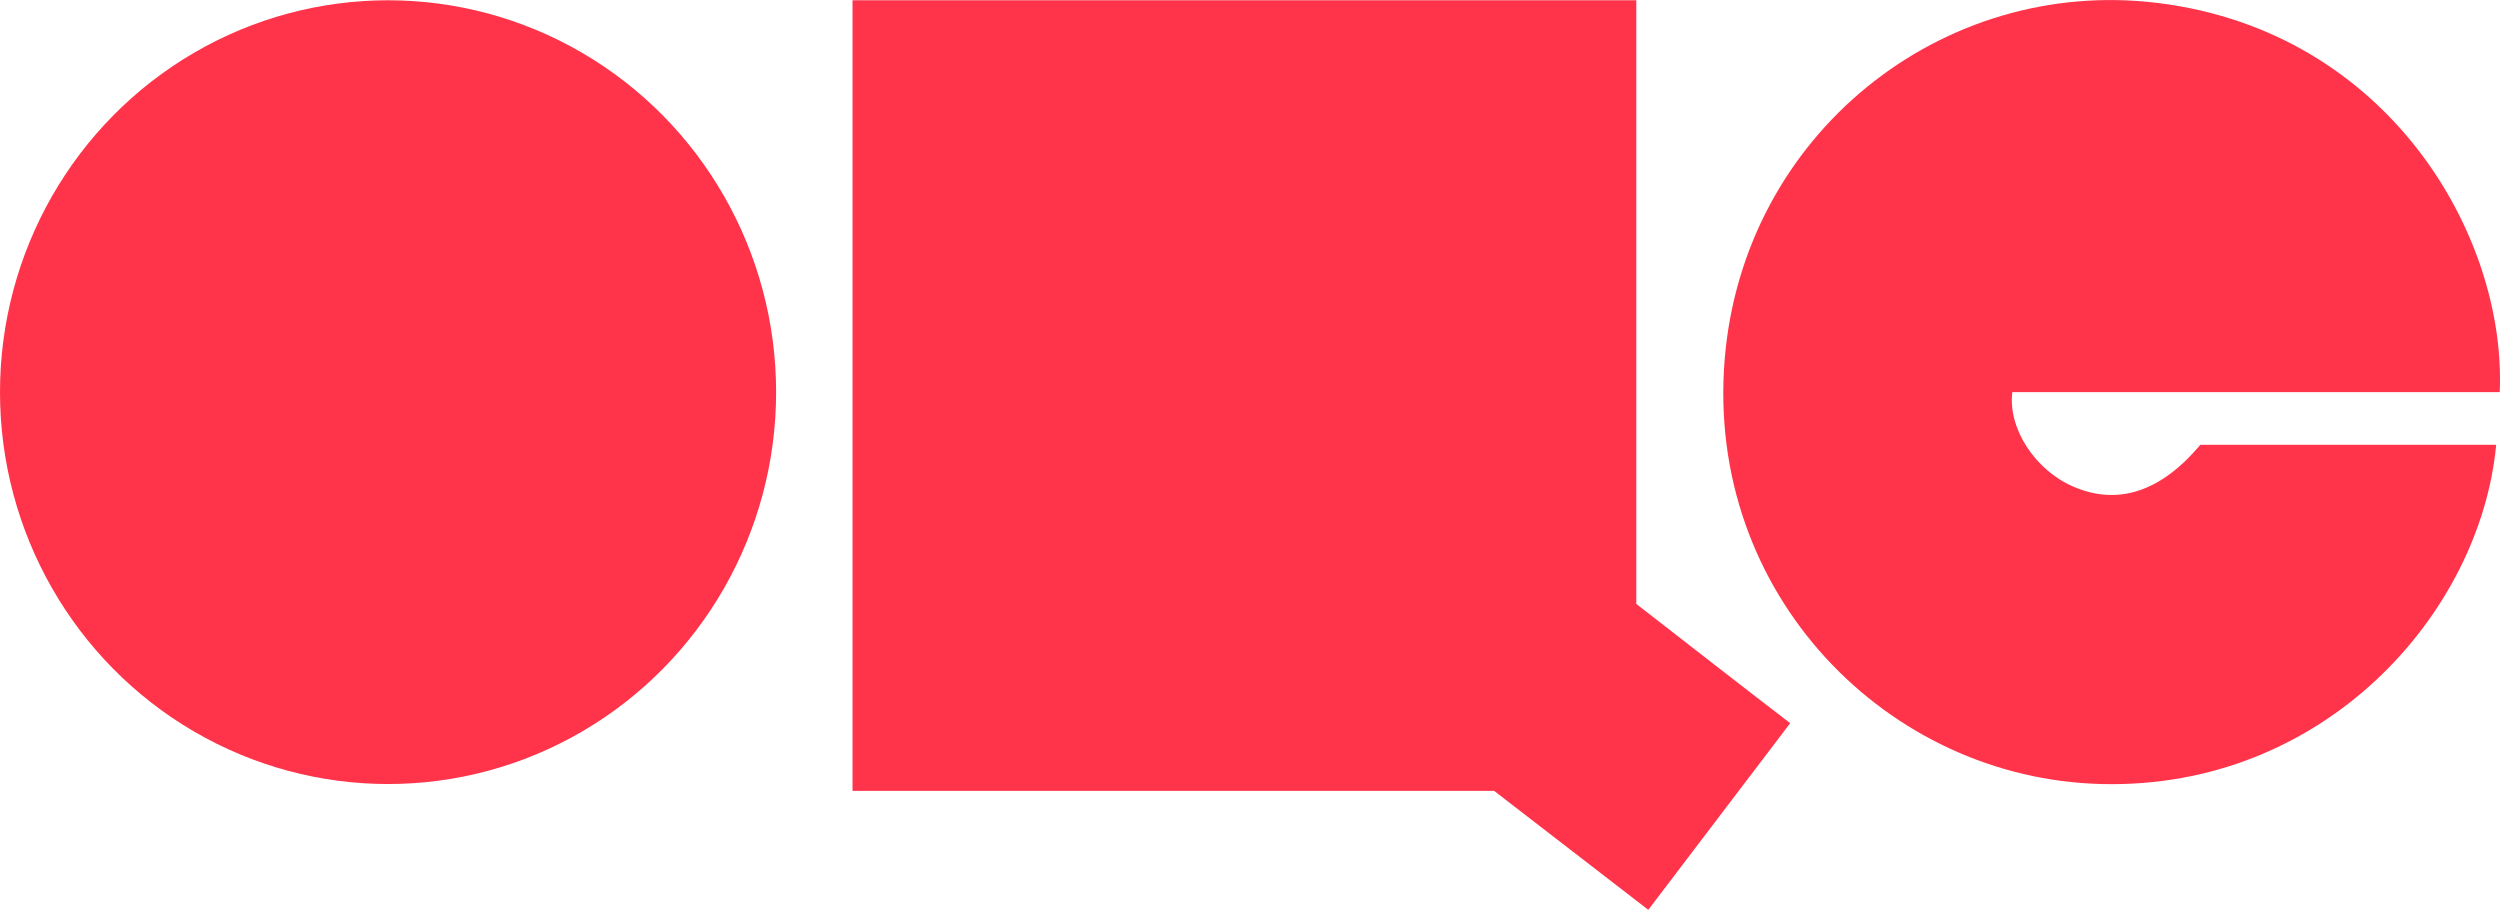
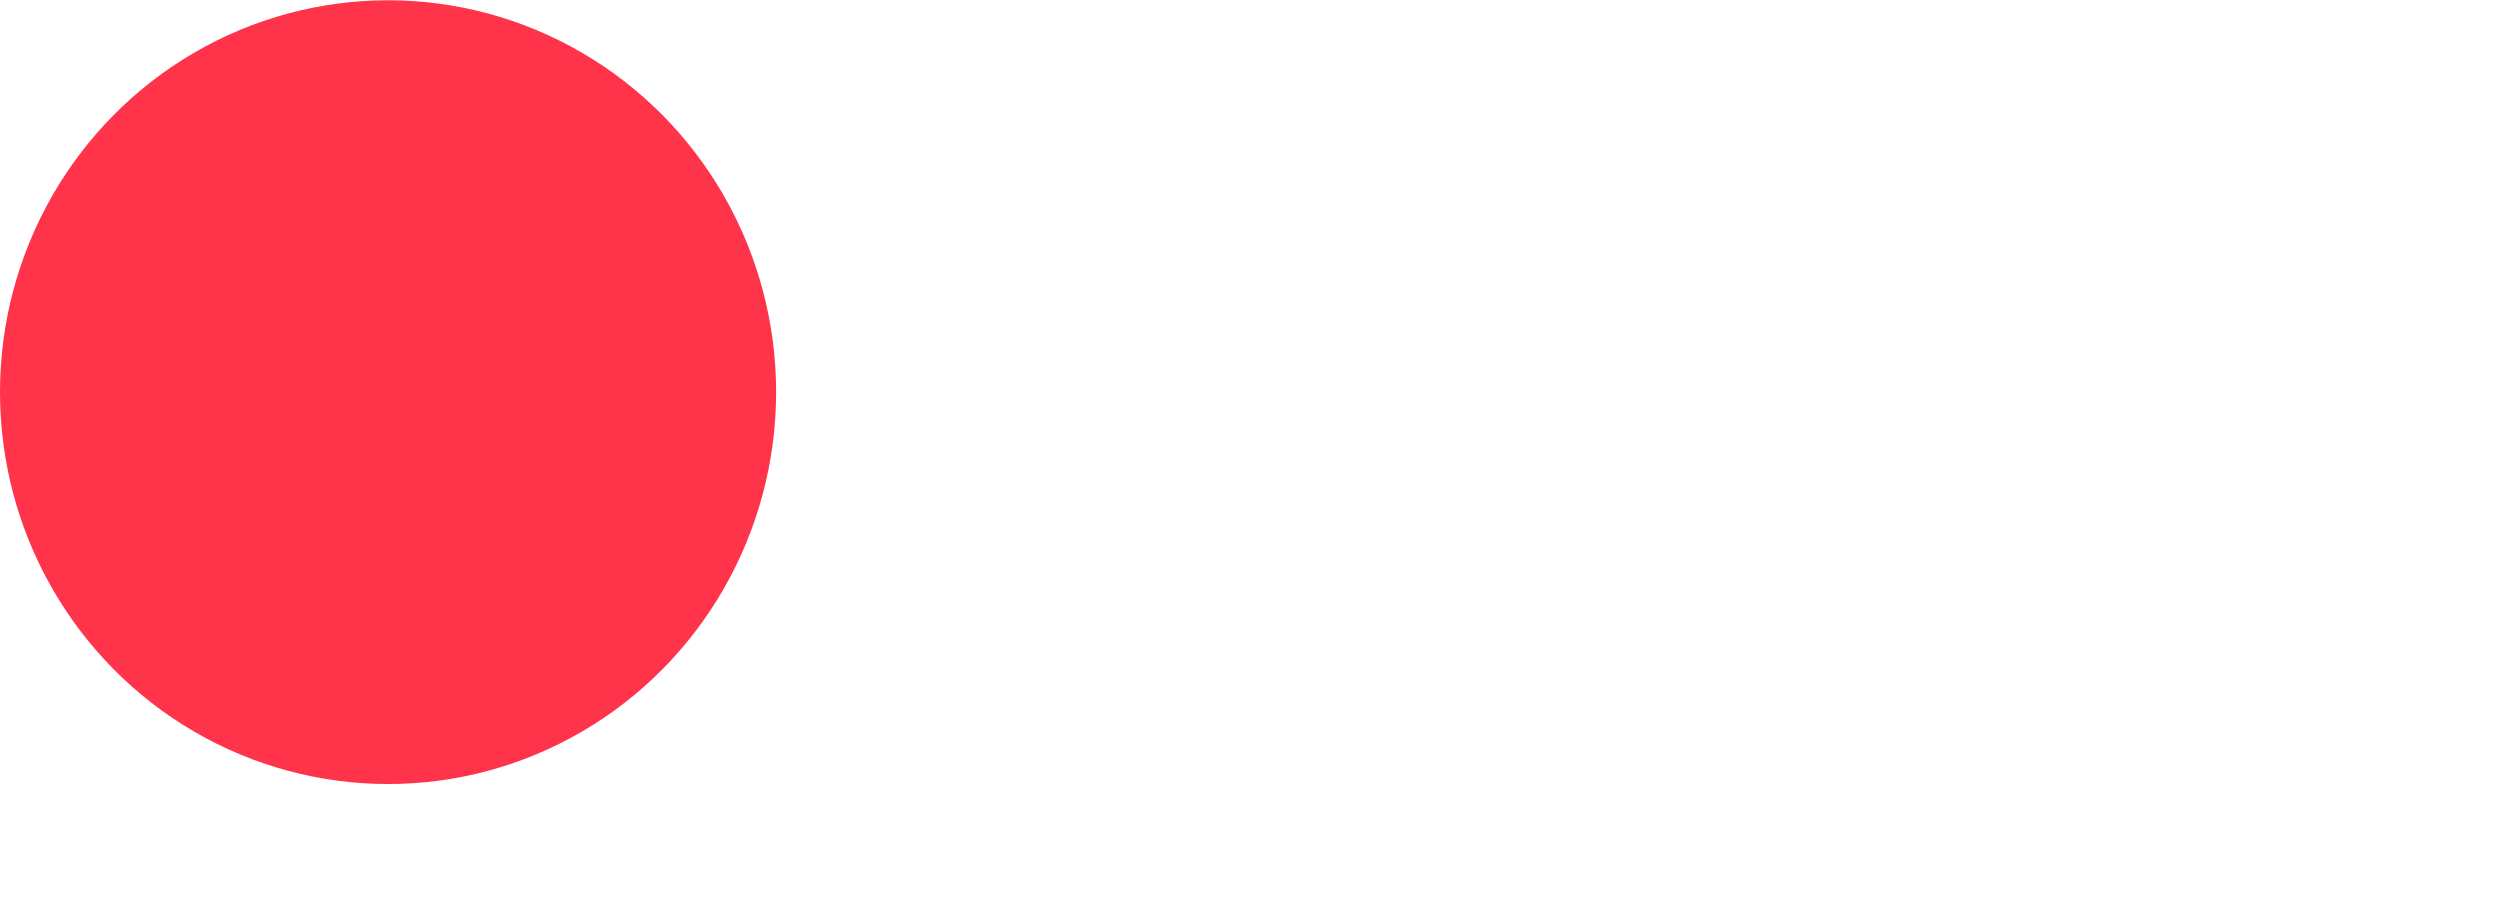
<svg xmlns="http://www.w3.org/2000/svg" version="1.1" id="Слой_1" x="0px" y="0px" viewBox="0 0 916.1 333.4" style="enable-background:new 0 0 916.1 333.4;" xml:space="preserve">
  <style type="text/css">
	.st0{fill:#FF344A;}
	.st1{display:none;fill:#FF344A;}
</style>
  <g>
    <g>
-       <path class="st0" d="M656,265c-17.4,22.9-34.5,45.4-52,68.4c-18.9-14.6-37.6-29-56.5-43.6c-78.2,0-156.4,0-235.1,0    c0-96.7,0-193,0-289.7c95.6,0,191.1,0,287.2,0c0,73.8,0,147.5,0,221.2C618.5,236,637.1,250.5,656,265z" />
-       <path class="st0" d="M916,143.7c-59.5,0-119.1,0-178.6,0c-1.7,13.3,8.4,28.6,22.3,34.6c16.4,7.1,32.1,1.9,46.6-15.3    c36.2,0,72.3,0,108.4,0c-5.8,61.8-63,126.3-144.6,124.3c-78.6-1.9-145.2-69.8-138.1-155.7C638.8,49.2,711.6-8.7,790.8,1.1    C875.4,11.6,918.5,86.5,916,143.7z" />
-       <path class="st1" d="M256.8,99.8c10.6,26.1,14.6,53.3,12.2,82.2c-3.5-3.5-7-7-10.9-10.9c-9.3,8.1-18.3,15.9-27.7,24.2    c-9.7-8.1-19.1-15.9-28.9-24.1c-9.4,8.3-18.4,16.2-27.9,24.6c-9.4-8.4-18.3-16.3-27.7-24.6c-9.6,8-19.1,15.8-29,24.1    c-9.3-7.9-18.4-15.7-28.1-23.9c-8.9,7.9-17.7,15.7-27.1,24c-9.7-8.2-19.1-16.3-29.3-25c-3.5,3.6-6.9,7.2-10.4,10.8    c-0.4-0.2-0.7-0.4-1.1-0.6c-1.4-27.5,2.7-54.1,13.3-81.2c9.1,8.1,17.2,15.3,25.9,23c9.3-8,18.4-15.9,28.1-24.3    c9.3,8,18.5,15.8,28.3,24.1c9.3-8.3,18.4-16.3,27.7-24.5c9.7,8.7,18.6,16.6,28,24.9c9.6-8.2,18.8-16,28.6-24.4    c9,8.1,18,16.1,27.5,24.7c9.1-8.1,17.8-15.8,26.5-23.6C255.6,99.5,256.2,99.6,256.8,99.8z" />
-       <path class="st1" d="M32.8,194.4c9.2,8.2,18.3,16.2,27.9,24.8c9.1-8.1,18.1-16.1,27.9-24.8c9.5,8.2,18.8,16.1,28.5,24.5    c9-7.8,17.9-15.4,27.1-23.4c9.6,8.2,18.7,15.9,27.9,23.9c9.6-8.2,18.8-16.1,28.7-24.5c9.1,8.1,17.9,16.1,27.3,24.4    c9.5-8.4,18.7-16.6,28.6-25.3c3.6,3.4,6.9,6.5,10.2,9.7c-1.3,10.5-4.4,20.2-8.5,29.5c-13.9,31.3-38.2,50.4-71,58.2    c-32.5,7.8-65.1,7.4-96.9-4c-33.6-12.1-54.1-36.3-63.8-70.2c-0.5-1.6-0.8-3.2-1.2-4.8C23.4,204.7,25.3,199.7,32.8,194.4z" />
-       <path class="st1" d="M229.1,98.2c-9.6-8.1-18.5-15.6-27.9-23.5c-9.3,7.9-18.4,15.5-28,23.6c-9.1-7.9-17.9-15.4-27.1-23.4    c-9.5,8-18.7,15.8-28.6,24.2c-9.4-8.3-18.7-16.5-28.4-25.1C79.9,82.2,71,90.2,61.5,98.6c-6.5-5.6-12.8-10.9-19-16.2    c0.6-1.7,0.7-2.9,1.3-3.9c16.1-30,37.8-54.5,67.9-71.3c24-13.4,47.2-12,70.5,1.6c28.4,16.5,48.8,40.4,64.4,68.7    c0.5,1,0.8,2.2,1.4,4.1C242,86.9,235.9,92.3,229.1,98.2z" />
-     </g>
+       </g>
    <ellipse class="st0" cx="142.2" cy="143.7" rx="142.2" ry="143.6" />
  </g>
</svg>